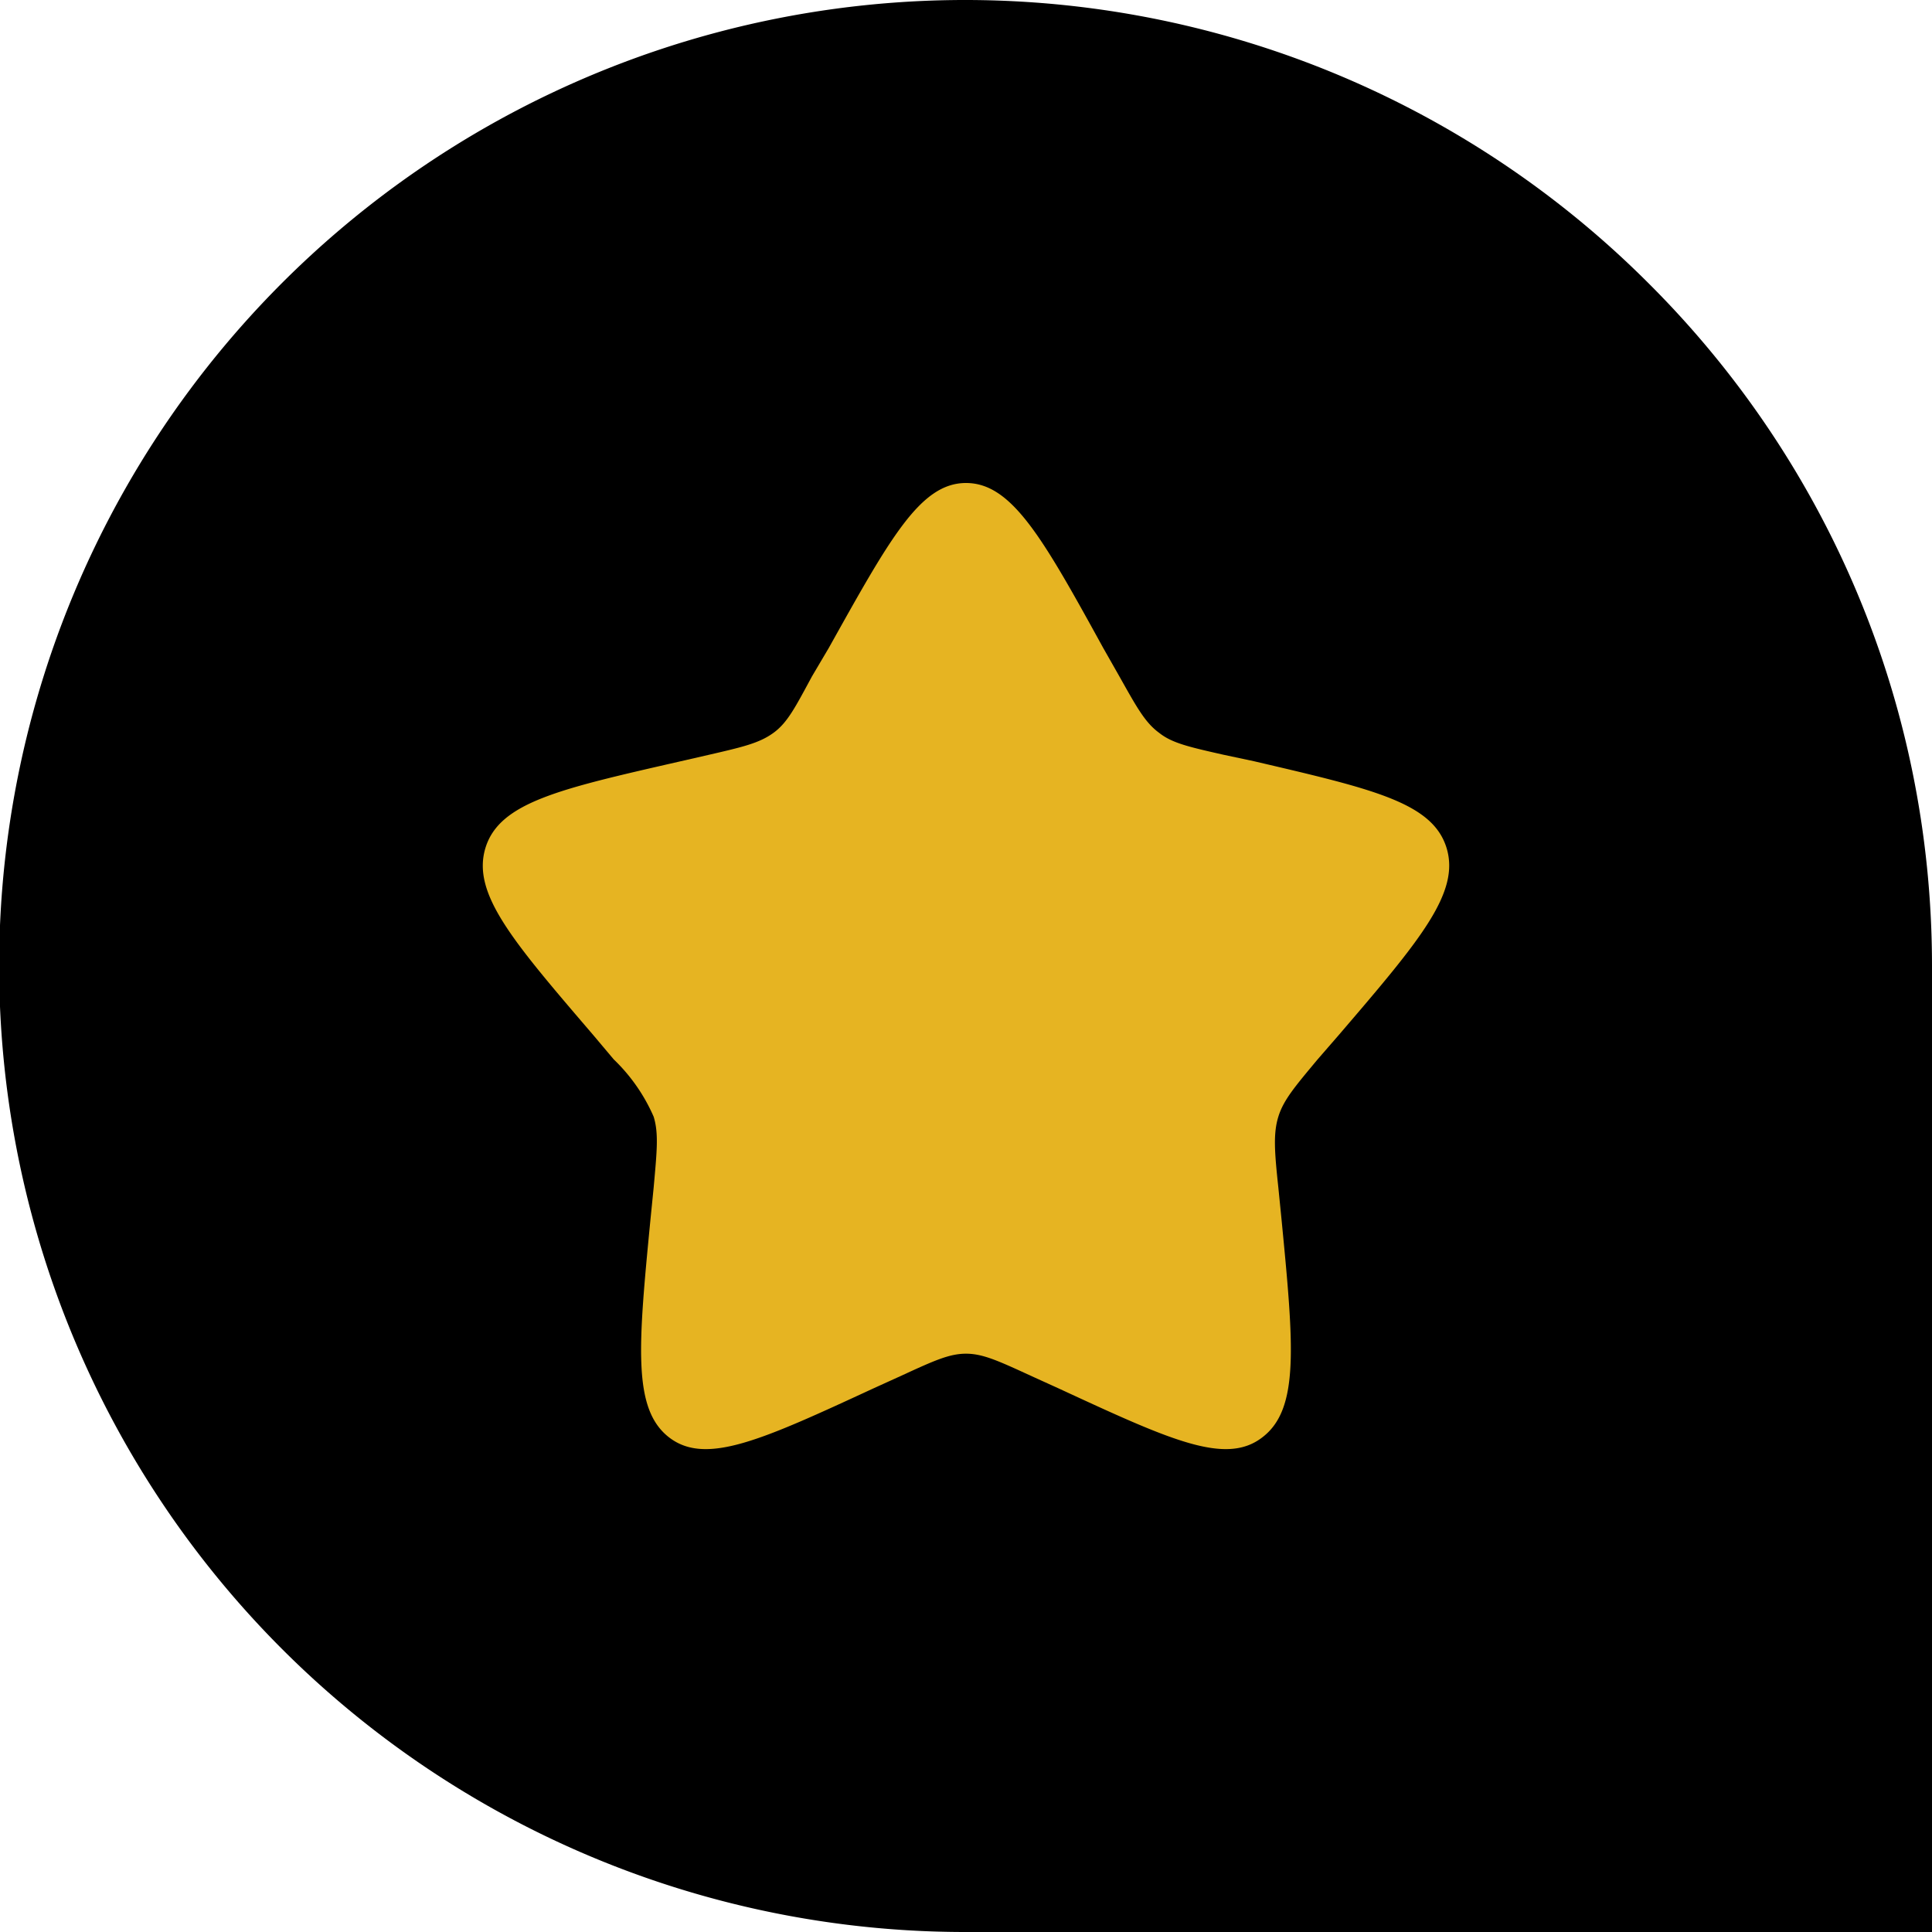
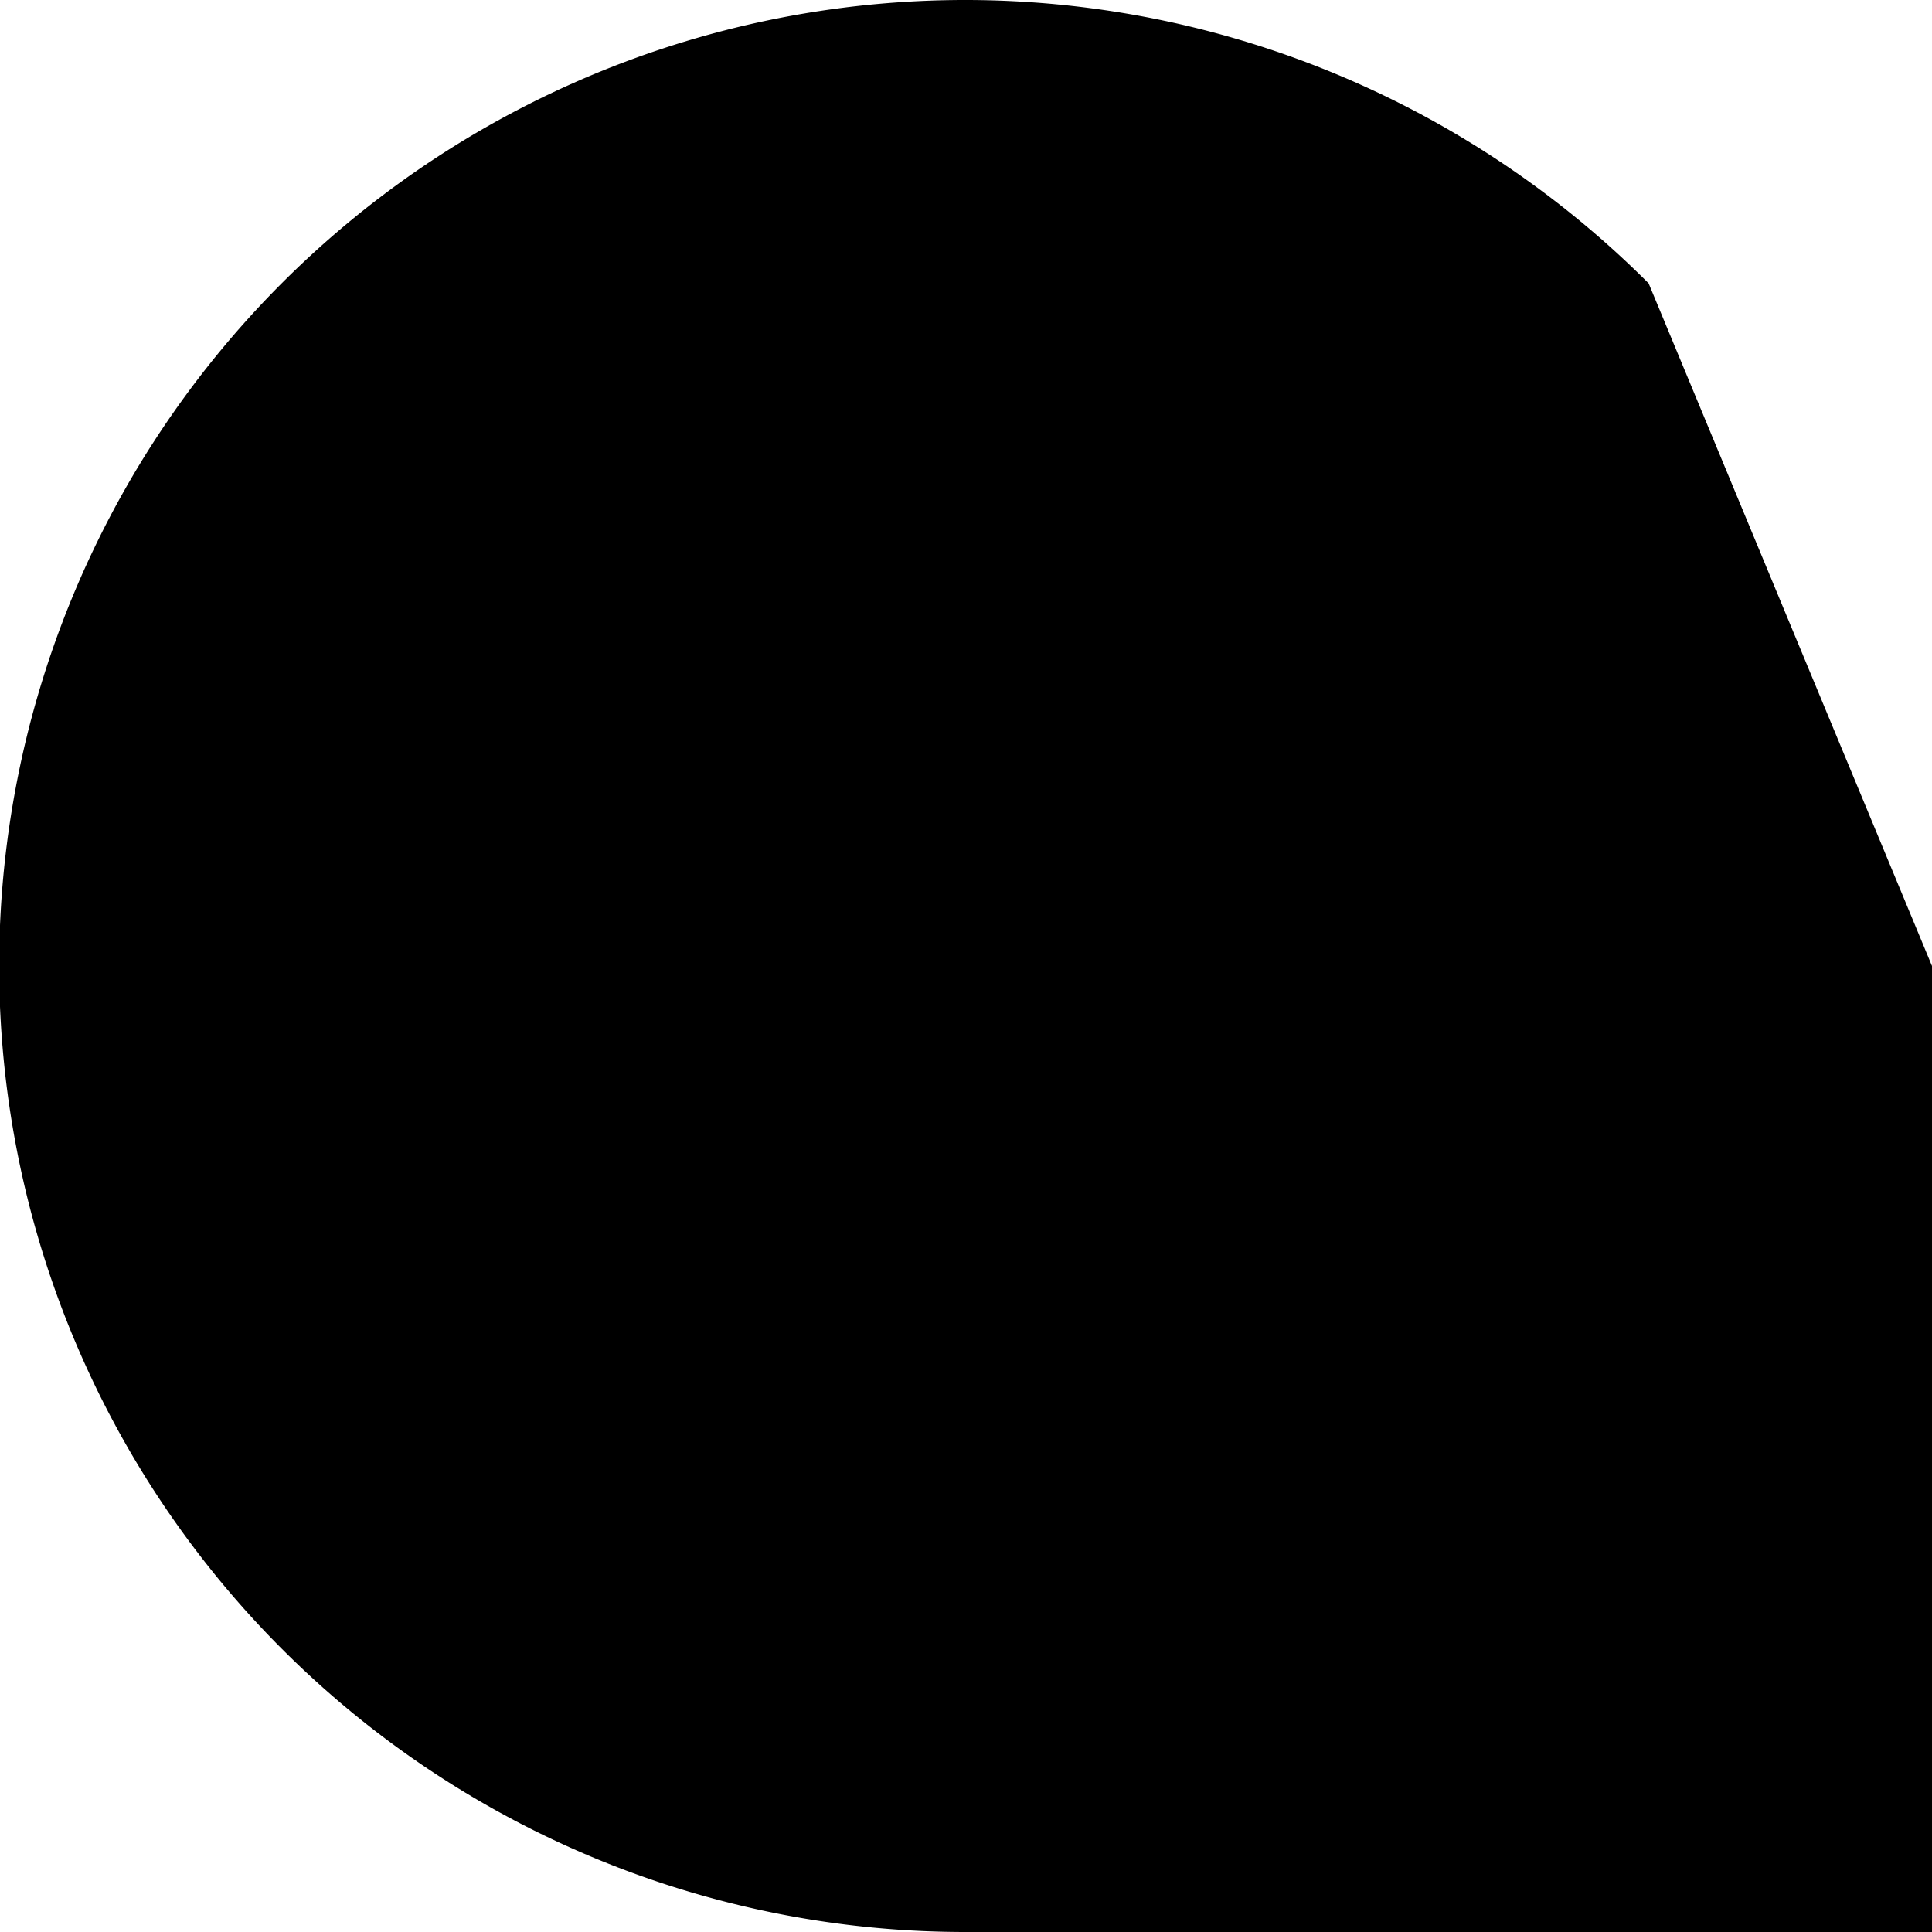
<svg xmlns="http://www.w3.org/2000/svg" xml:space="preserve" width="30" height="30">
-   <path d="M25.6 4.4A15 15 0 1 0 15 30h15V15c0-4.14-1.68-7.89-4.4-10.6z" />
-   <path fill="#E6B422" d="M12.87 10.06c.95-1.7 1.42-2.56 2.13-2.56s1.19.85 2.13 2.56l.25.44c.27.48.4.72.62.88.2.16.47.22 1 .34l.47.1c1.84.43 2.77.64 2.99 1.34.22.7-.41 1.44-1.67 2.91l-.33.38c-.35.42-.53.63-.61.89-.08.26-.06.54 0 1.1l.05.5c.19 1.96.28 2.94-.3 3.38-.57.44-1.43.04-3.16-.76l-.44-.2c-.5-.23-.74-.34-1-.34s-.5.11-1 .34l-.44.2c-1.73.8-2.6 1.2-3.17.76-.57-.44-.48-1.42-.29-3.38l.05-.5c.05-.56.08-.84 0-1.1a2.76 2.76 0 0 0-.62-.89l-.32-.38c-1.26-1.47-1.89-2.2-1.67-2.91.22-.7 1.15-.91 2.99-1.33l.48-.11c.52-.12.78-.18 1-.34s.34-.4.6-.88l.26-.44z" />
+   <path d="M25.6 4.4A15 15 0 1 0 15 30h15V15z" />
</svg>